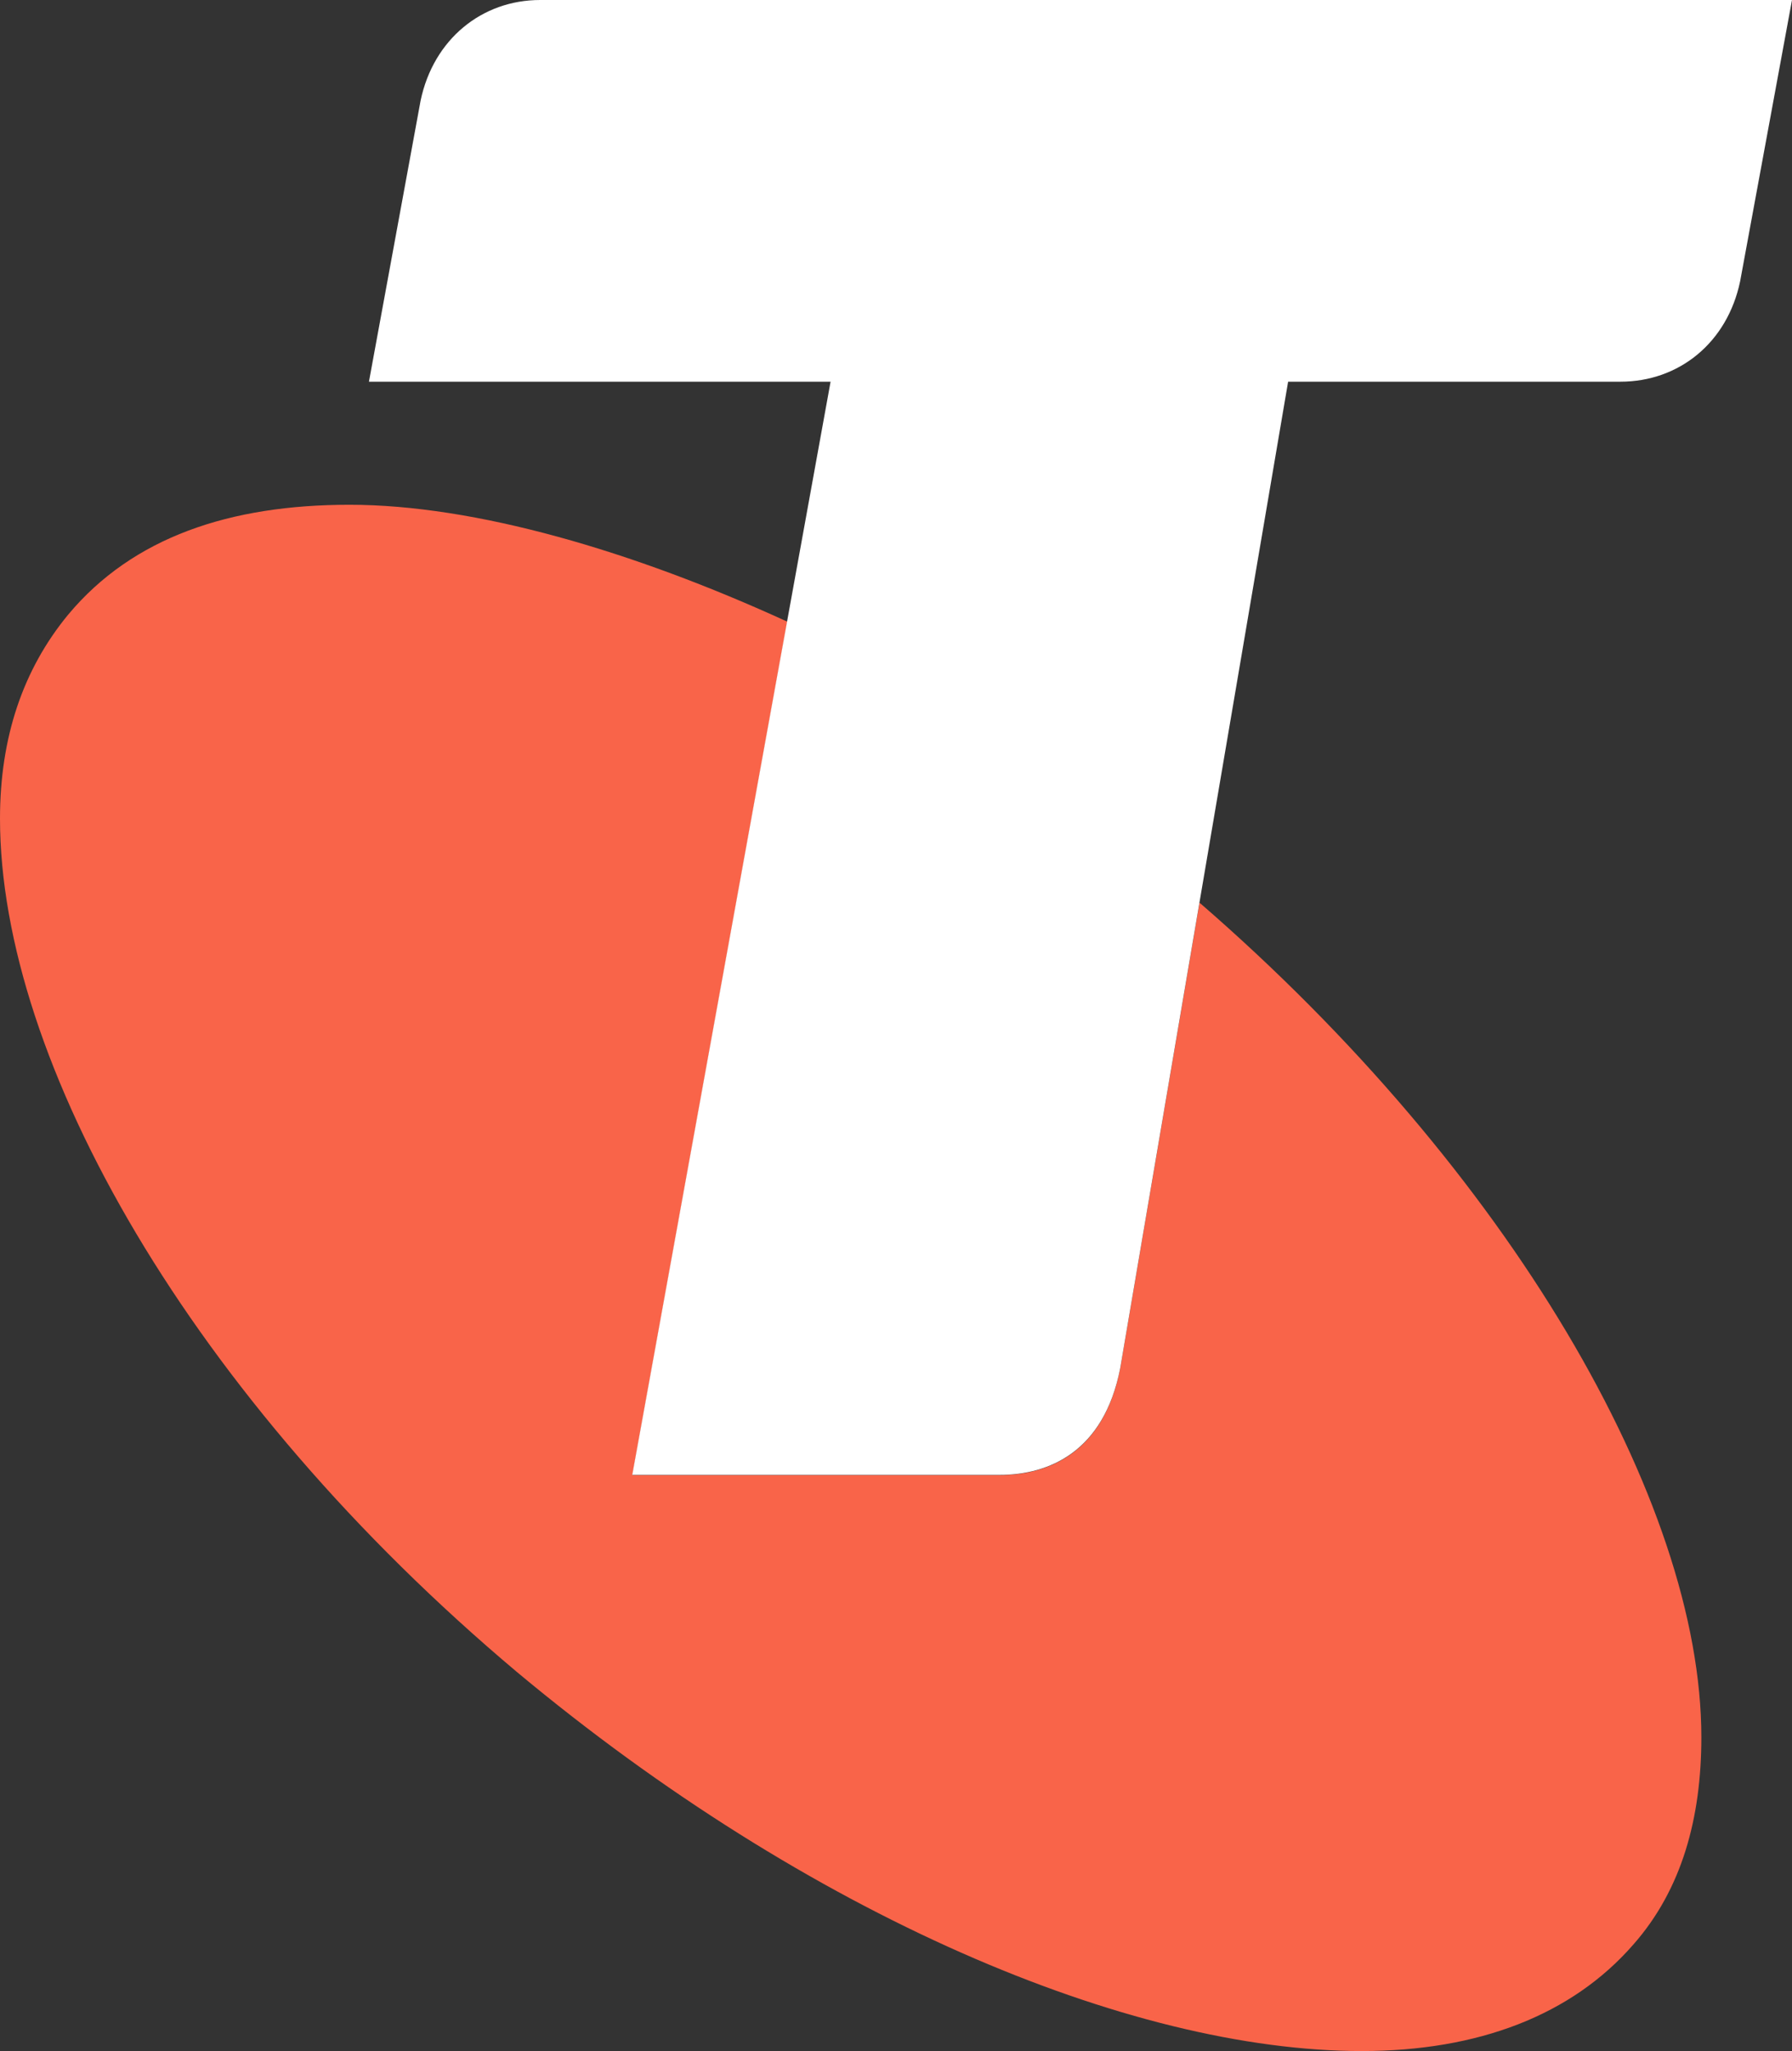
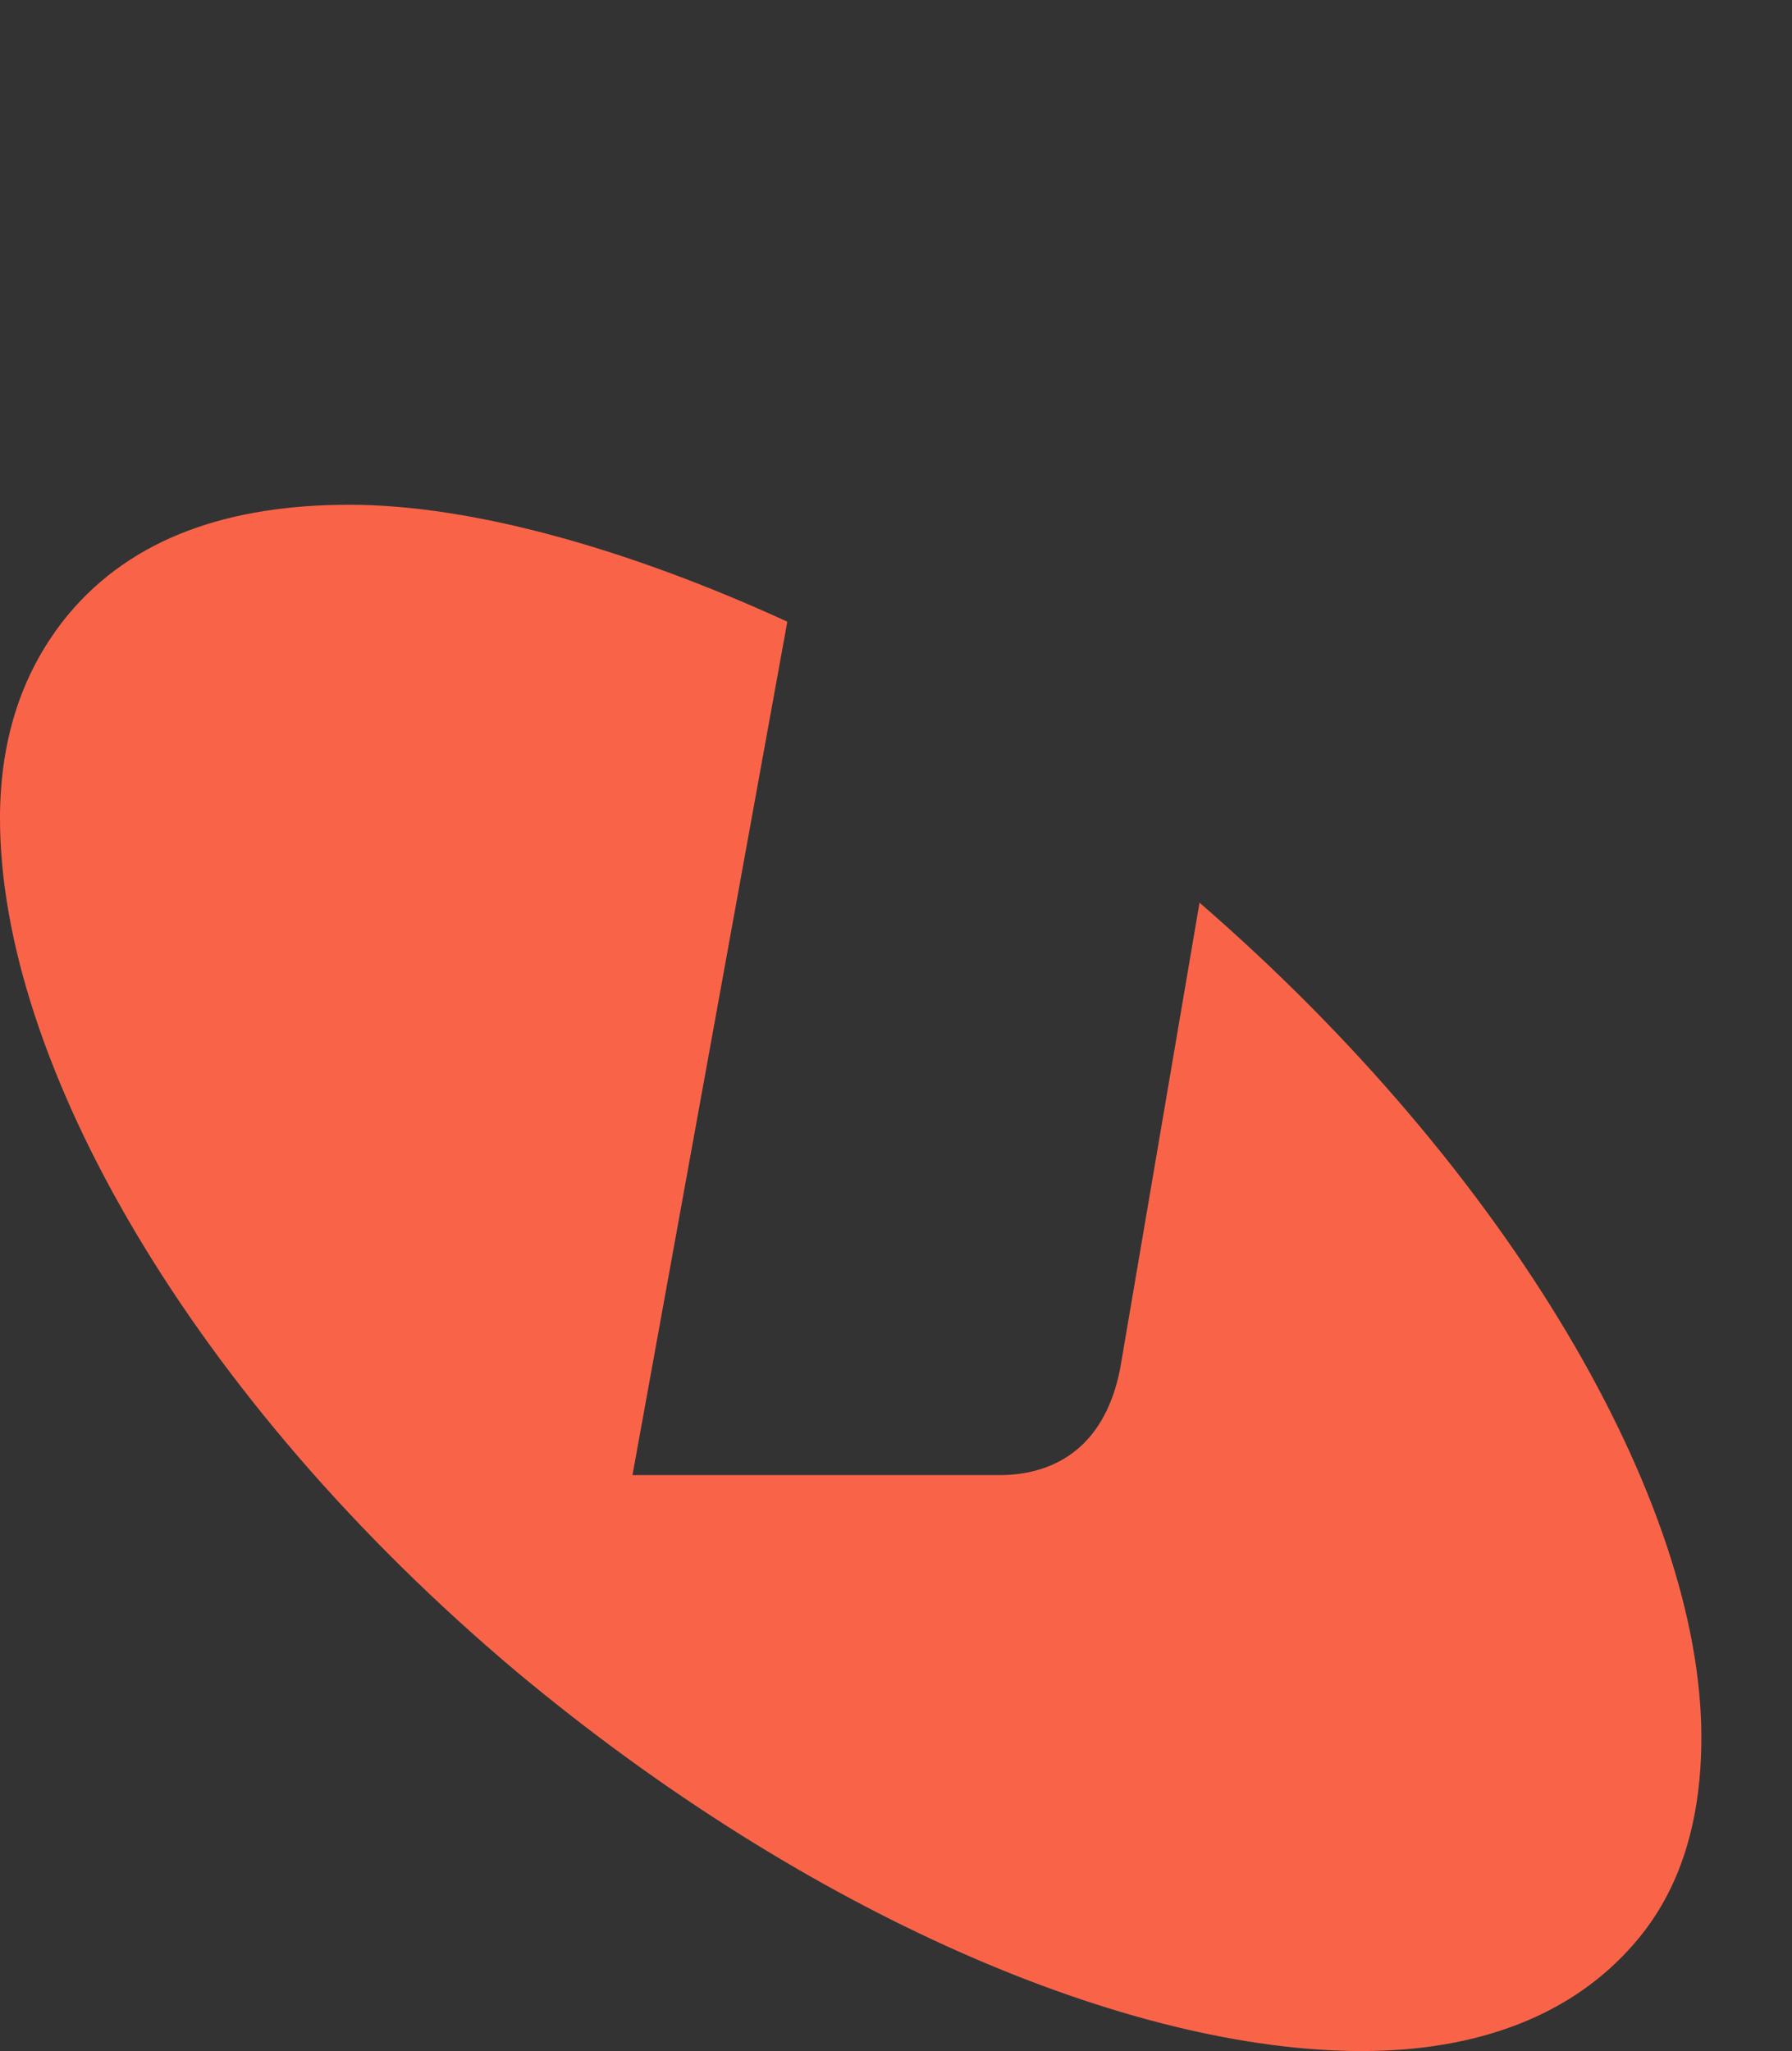
<svg xmlns="http://www.w3.org/2000/svg" version="1.1" id="a" x="0px" y="0px" viewBox="0 0 873.8 1000" style="enable-background:new 0 0 873.8 1000;" xml:space="preserve">
  <rect x="0" y="0" width="873.8" height="1000" fill="#333333" stroke="none" />
  <style type="text/css">
	.st0{fill:#F96449;}
	.st1{fill:#FFFFFF;}
</style>
  <g>
    <path class="st0" d="M584.9,440.1l-38.7,227.2c-8,40.9-34.9,51.9-58.8,51.9h-179l75.5-416.1c-75.3-34.5-152.3-57-213.5-57   c-58.3,0-105.6,15.8-137.1,53.5C11.1,326.5,0,359.7,0,399.1c0,118.3,93,282.4,252.3,416.3C394.2,933.7,550.4,1000,664,1000   c56.7,0,102.4-17.4,132.5-52c23.6-26.8,33.1-61.6,33.1-101C829.6,732,735.9,570.9,584.9,440.1z" />
    <g>
-       <path class="st1" d="M263.4,0c-28.4,0-52,19.1-58.3,49l-25.2,137.1H405l-96.7,533h179.1c23.9,0,50.8-11.1,58.8-51.9l81.9-481.1    h162c28.5,0,52.1-18.9,58.4-48.9L873.8,0H263.4z" />
-     </g>
+       </g>
  </g>
</svg>